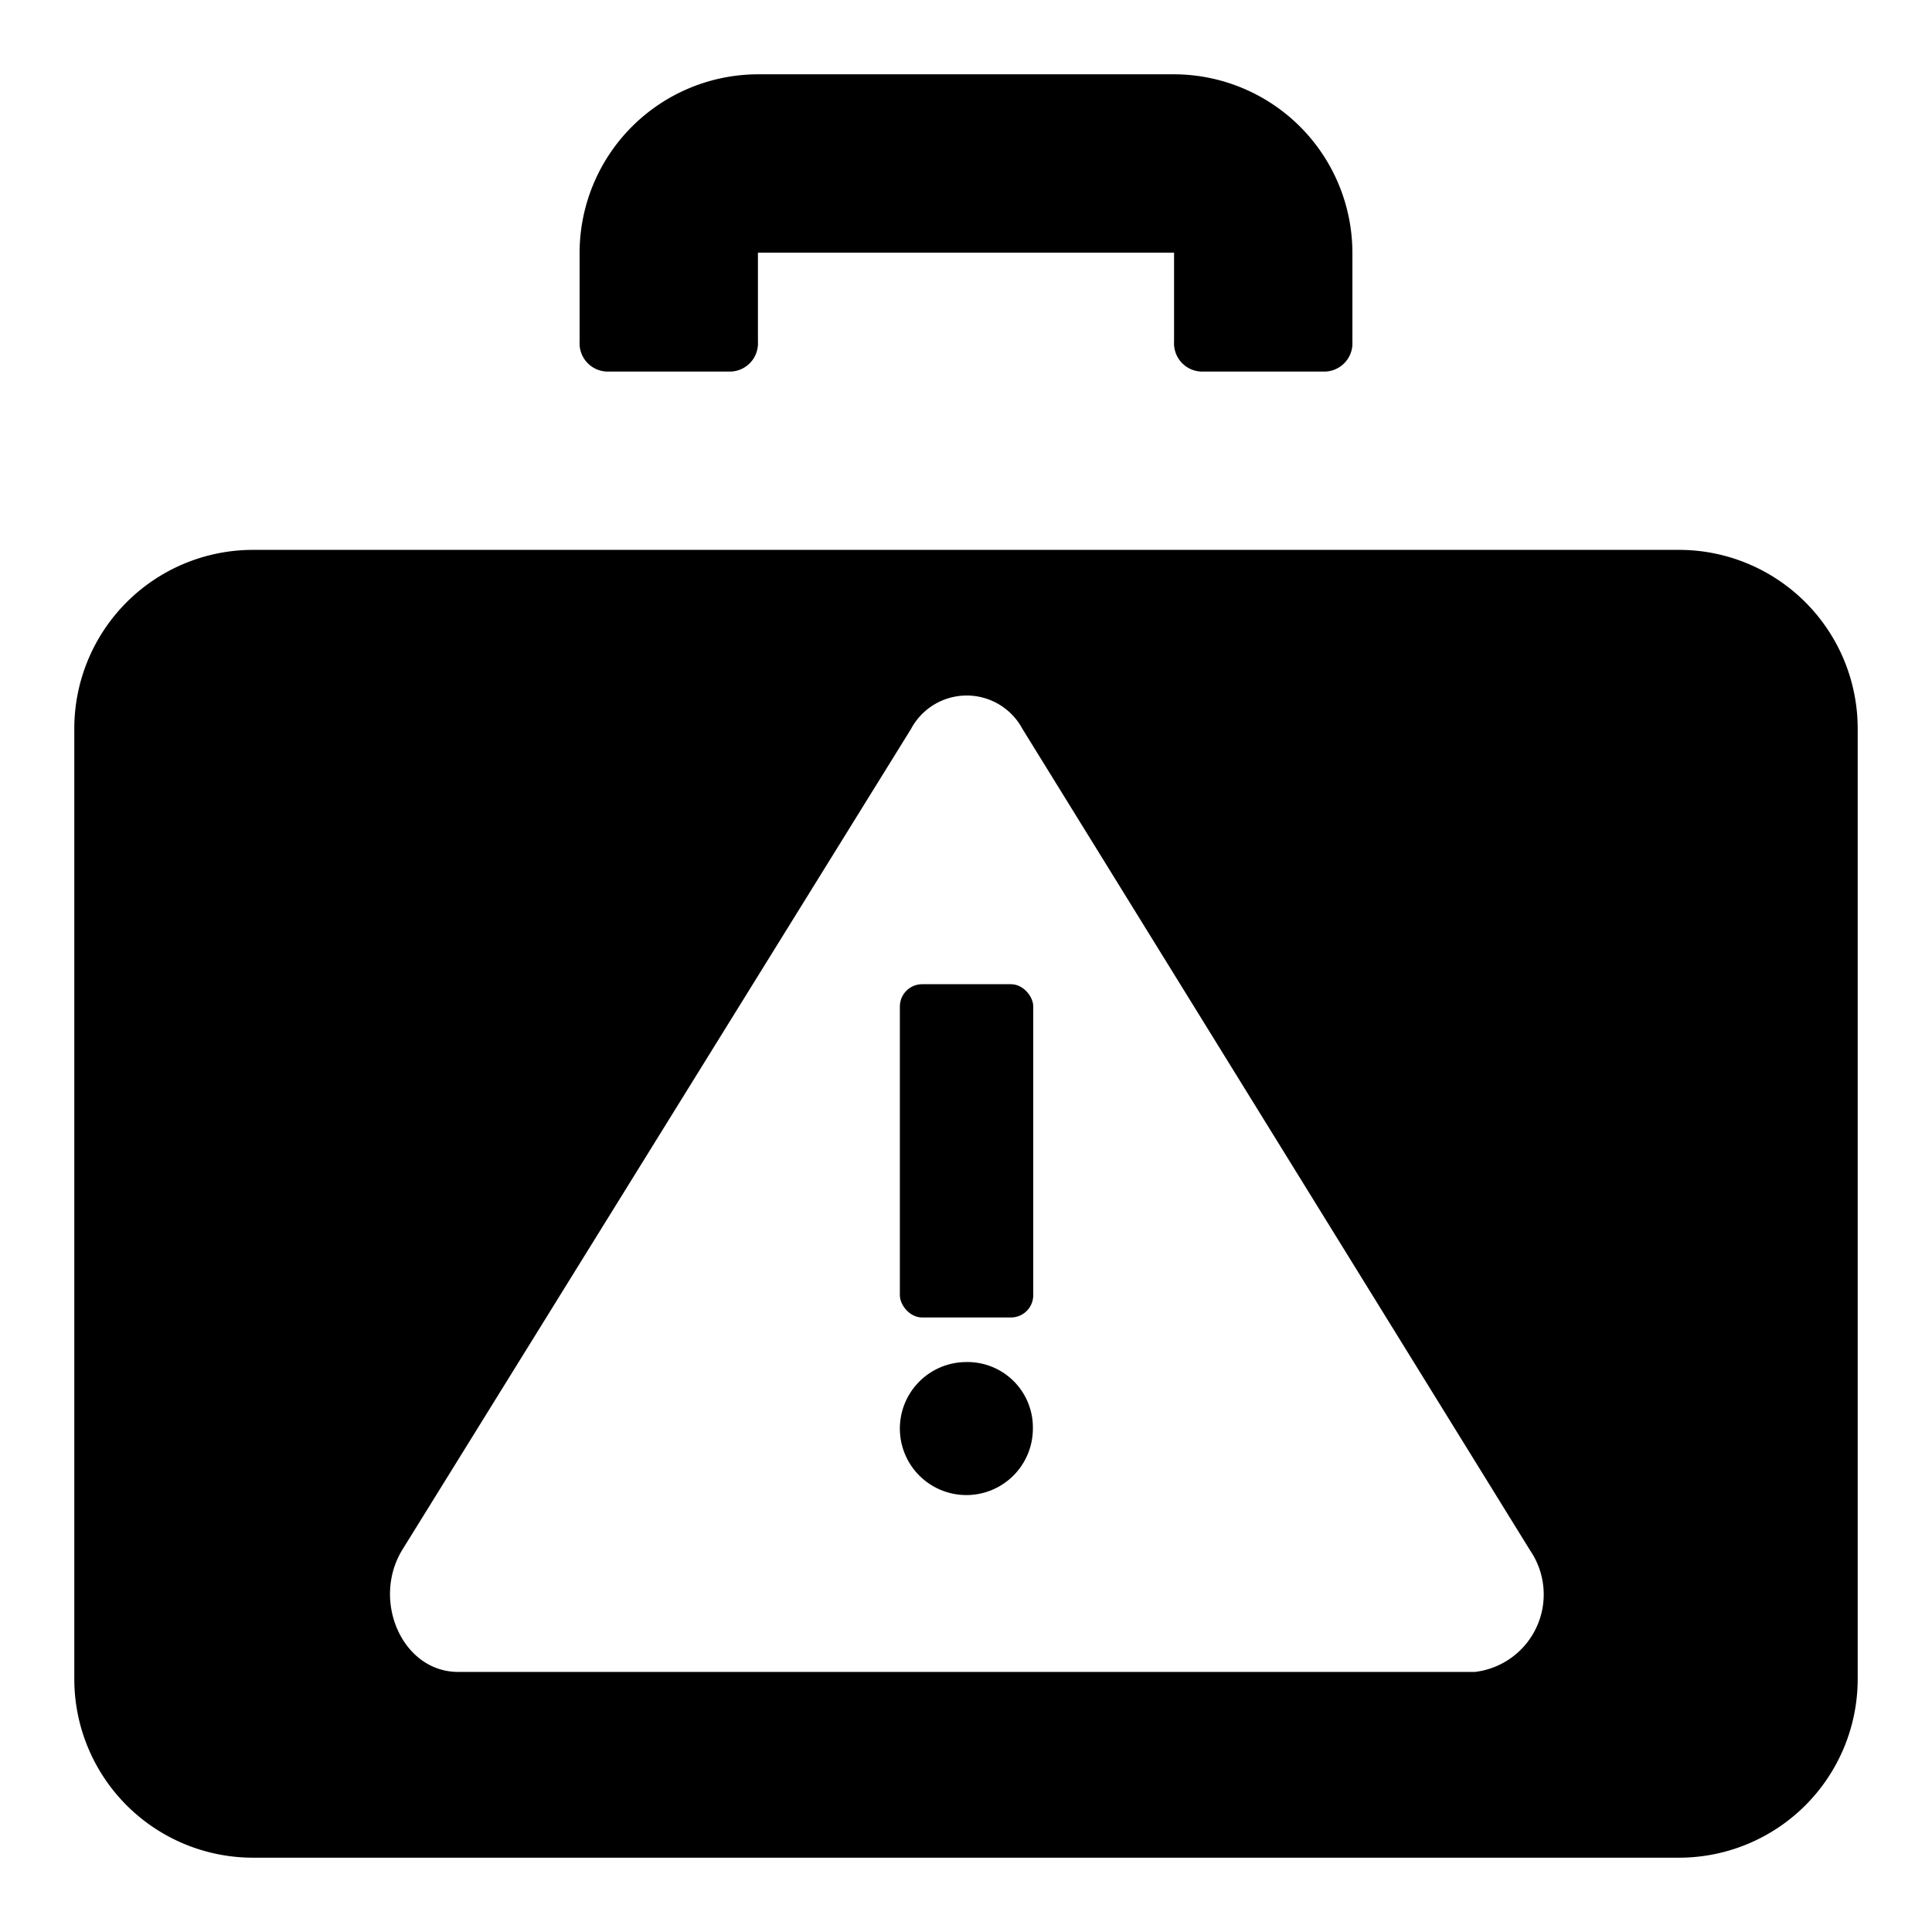
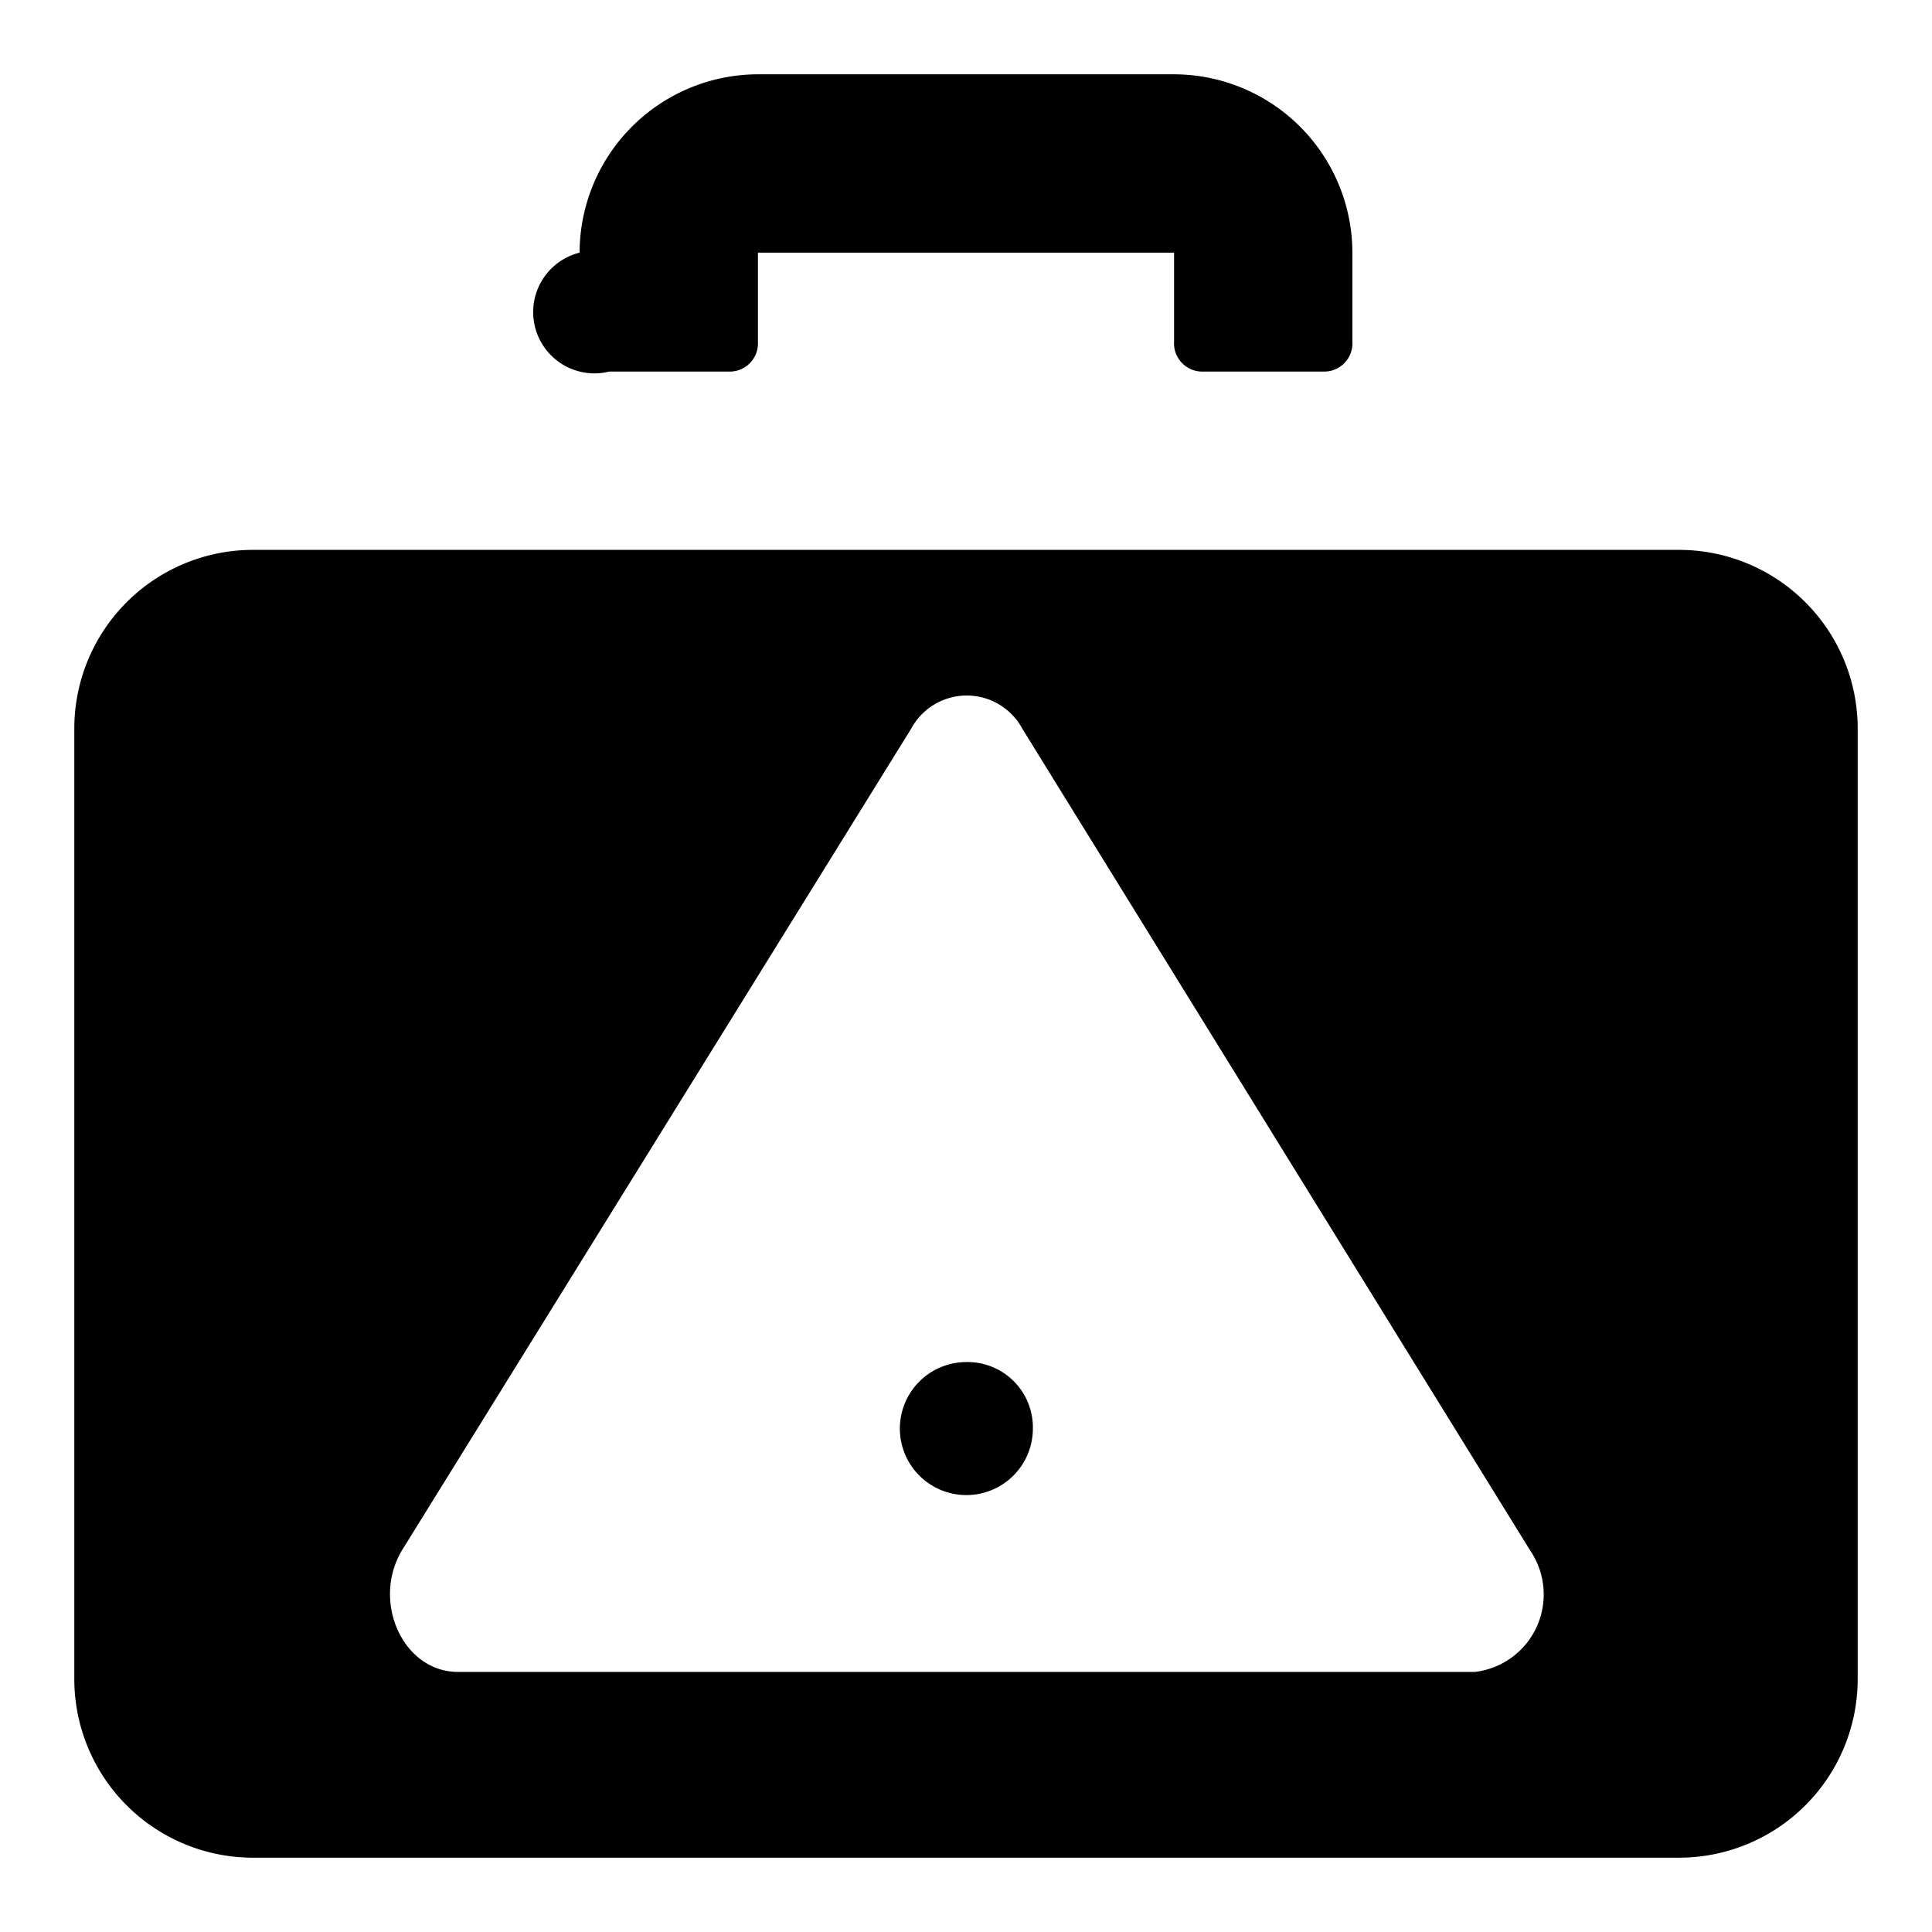
<svg xmlns="http://www.w3.org/2000/svg" fill="#000000" width="800px" height="800px" viewBox="0 0 52 52">
-   <path d="M16.4,10h3.2a.76.76,0,0,0,.8-.8V6.8H31.6V9.2a.76.76,0,0,0,.8.8h3.2a.76.76,0,0,0,.8-.8V6.8A4.81,4.81,0,0,0,31.6,2H20.4a4.81,4.81,0,0,0-4.8,4.8V9.2A.76.76,0,0,0,16.4,10Z" />
+   <path d="M16.4,10h3.2a.76.76,0,0,0,.8-.8V6.8H31.6V9.2a.76.76,0,0,0,.8.8h3.2a.76.76,0,0,0,.8-.8V6.8A4.81,4.81,0,0,0,31.6,2H20.4a4.81,4.81,0,0,0-4.8,4.8A.76.76,0,0,0,16.4,10Z" />
  <path d="M26,36.66a1.79,1.79,0,1,0,1.8,1.79A1.76,1.76,0,0,0,26,36.66Z" />
-   <rect x="24.22" y="26.49" width="3.59" height="8.97" rx="0.6" />
  <path d="M45.2,14.8H6.8A4.81,4.81,0,0,0,2,19.6V45.2A4.81,4.81,0,0,0,6.8,50H45.2A4.81,4.81,0,0,0,50,45.2V19.6A4.81,4.81,0,0,0,45.2,14.8ZM39.7,45H12.33c-1.5,0-2.34-1.92-1.5-3.29L24.52,19.62a1.7,1.7,0,0,1,3,0L41.19,41.74A2.1,2.1,0,0,1,39.7,45Z" />
</svg>